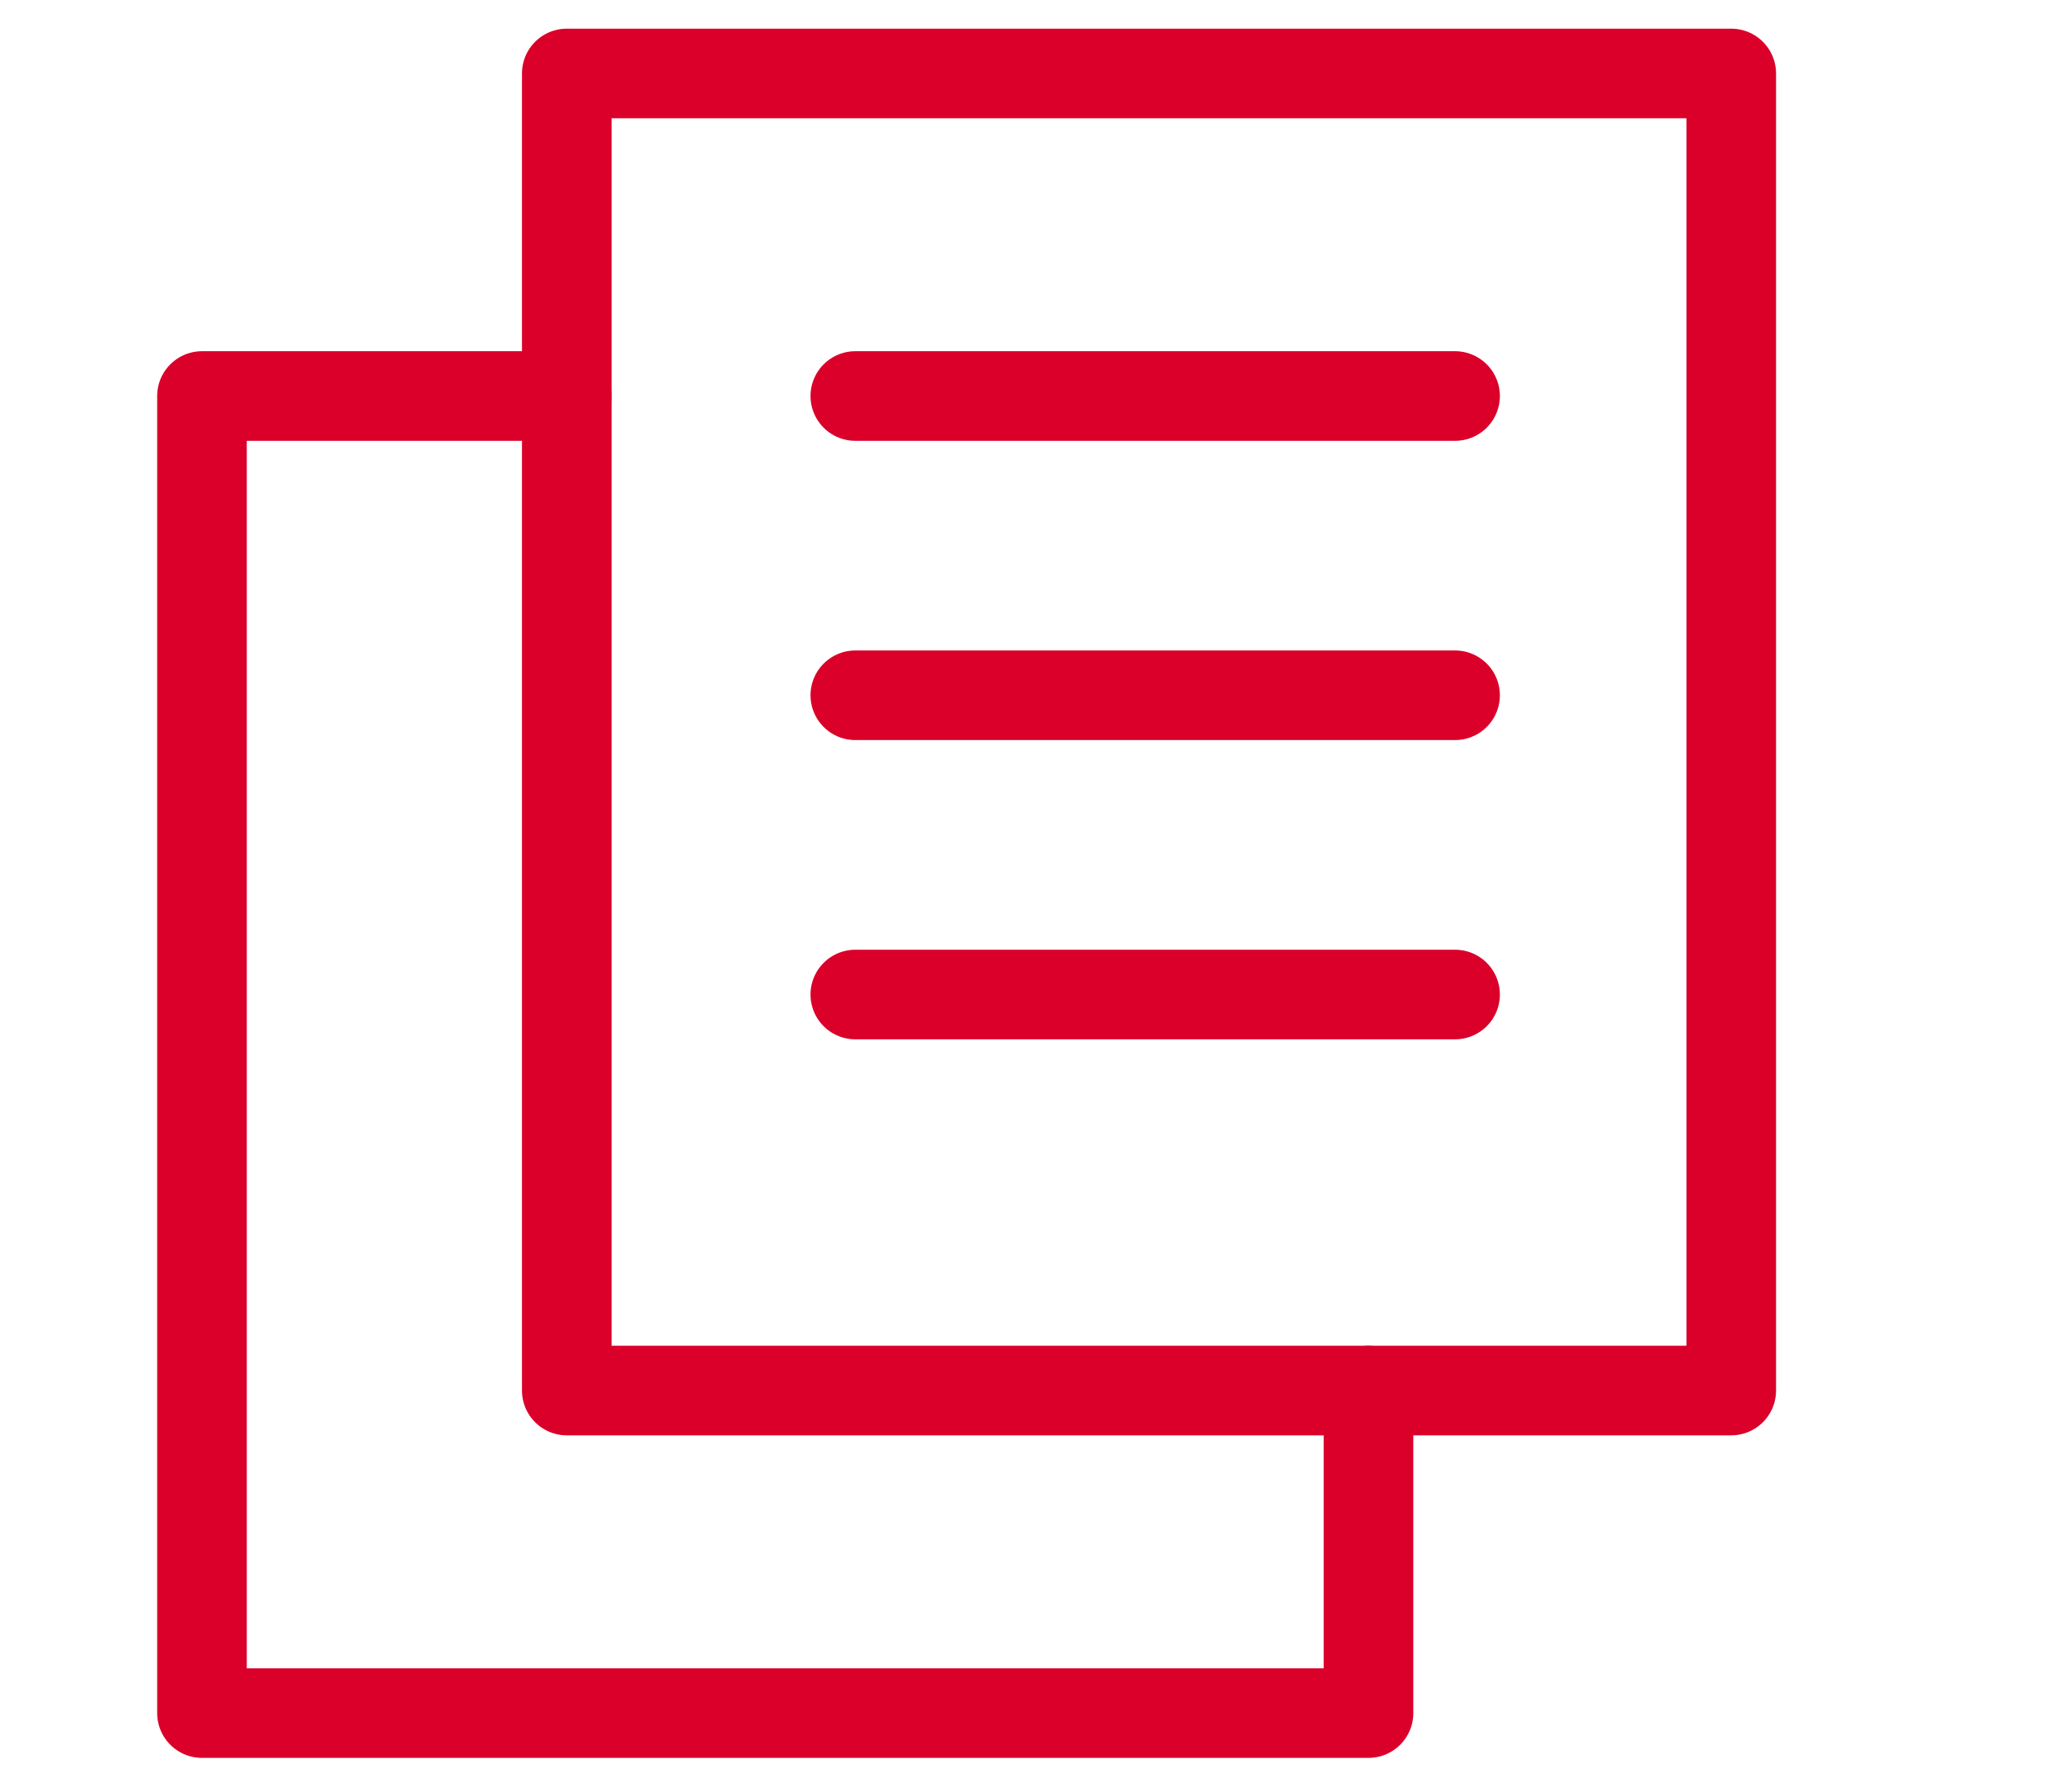
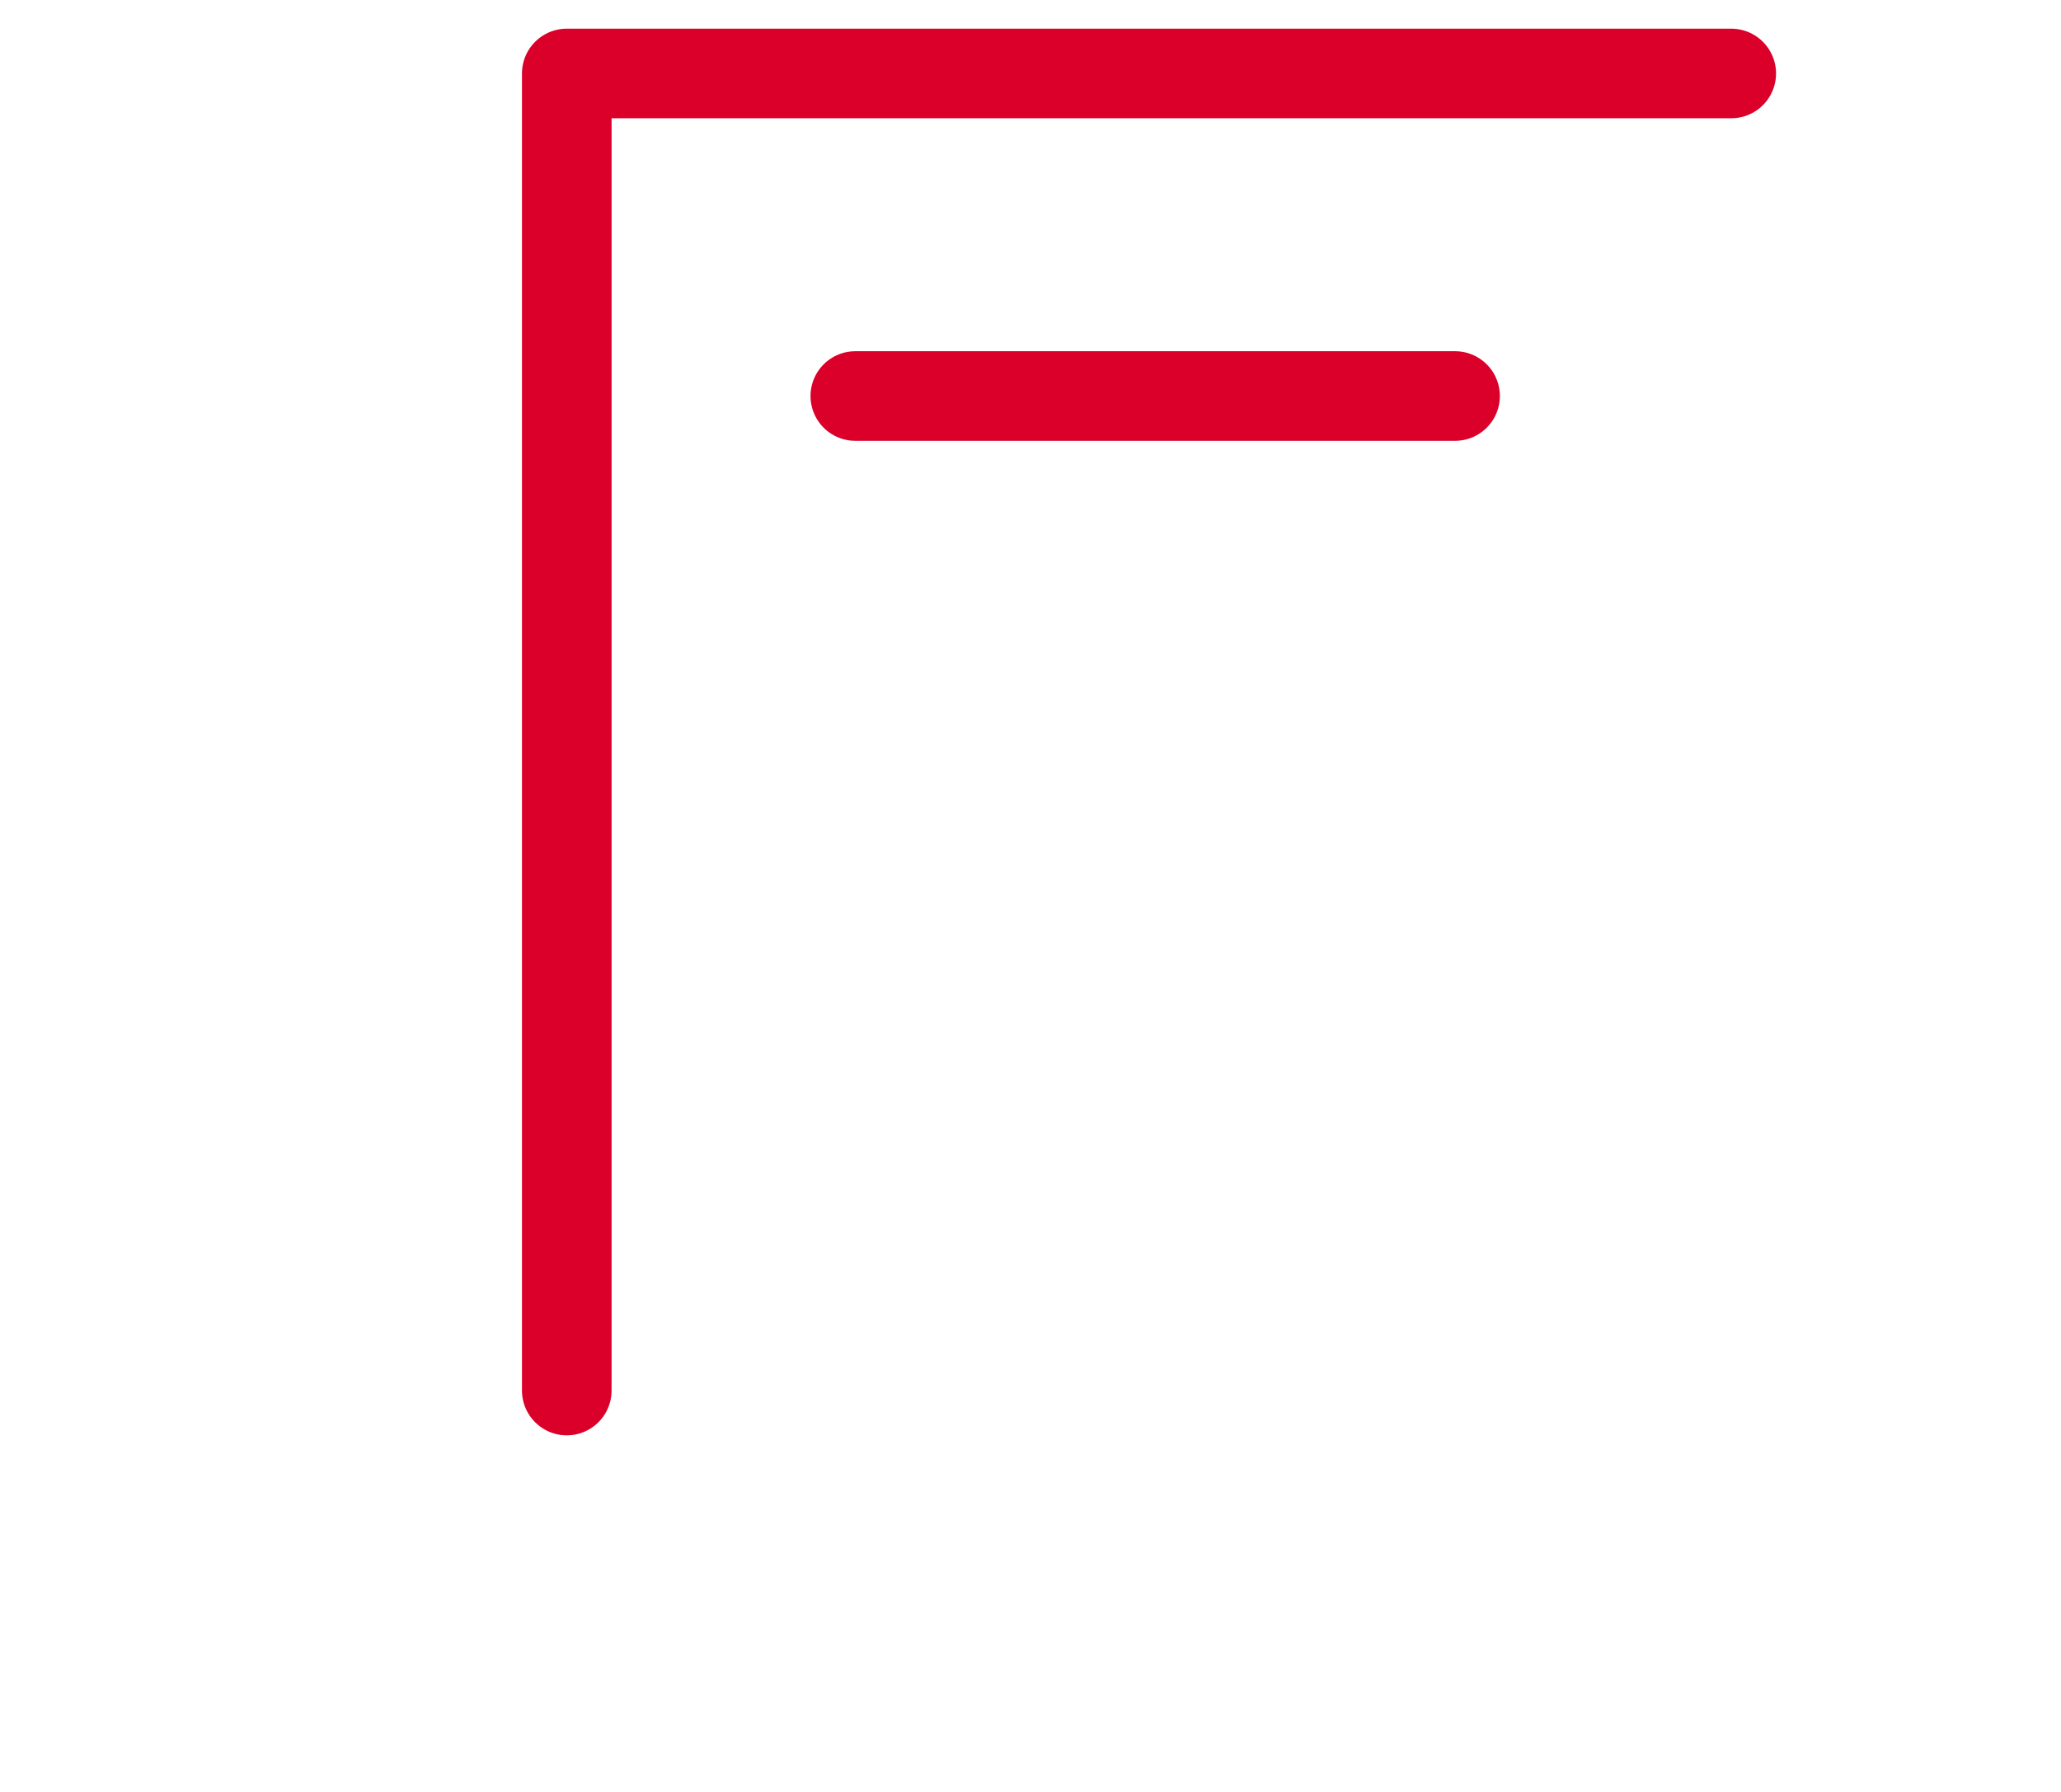
<svg xmlns="http://www.w3.org/2000/svg" width="23" height="20" viewBox="0 0 23 20" fill="none">
-   <path d="M19.32 0.82H6.325V15.52H19.32V0.82Z" stroke="#DA002A" stroke-miterlimit="10" stroke-linecap="round" stroke-linejoin="round" />
+   <path d="M19.32 0.82H6.325V15.52V0.82Z" stroke="#DA002A" stroke-miterlimit="10" stroke-linecap="round" stroke-linejoin="round" />
  <path d="M9.545 4.42H16.238" stroke="#DA002A" stroke-miterlimit="10" stroke-linecap="round" stroke-linejoin="round" />
-   <path d="M9.545 7.76H16.238" stroke="#DA002A" stroke-miterlimit="10" stroke-linecap="round" stroke-linejoin="round" />
-   <path d="M9.545 11.1H16.238" stroke="#DA002A" stroke-miterlimit="10" stroke-linecap="round" stroke-linejoin="round" />
-   <path d="M15.272 15.52V19.12H2.254V4.42H6.325" stroke="#DA002A" stroke-miterlimit="10" stroke-linecap="round" stroke-linejoin="round" />
</svg>